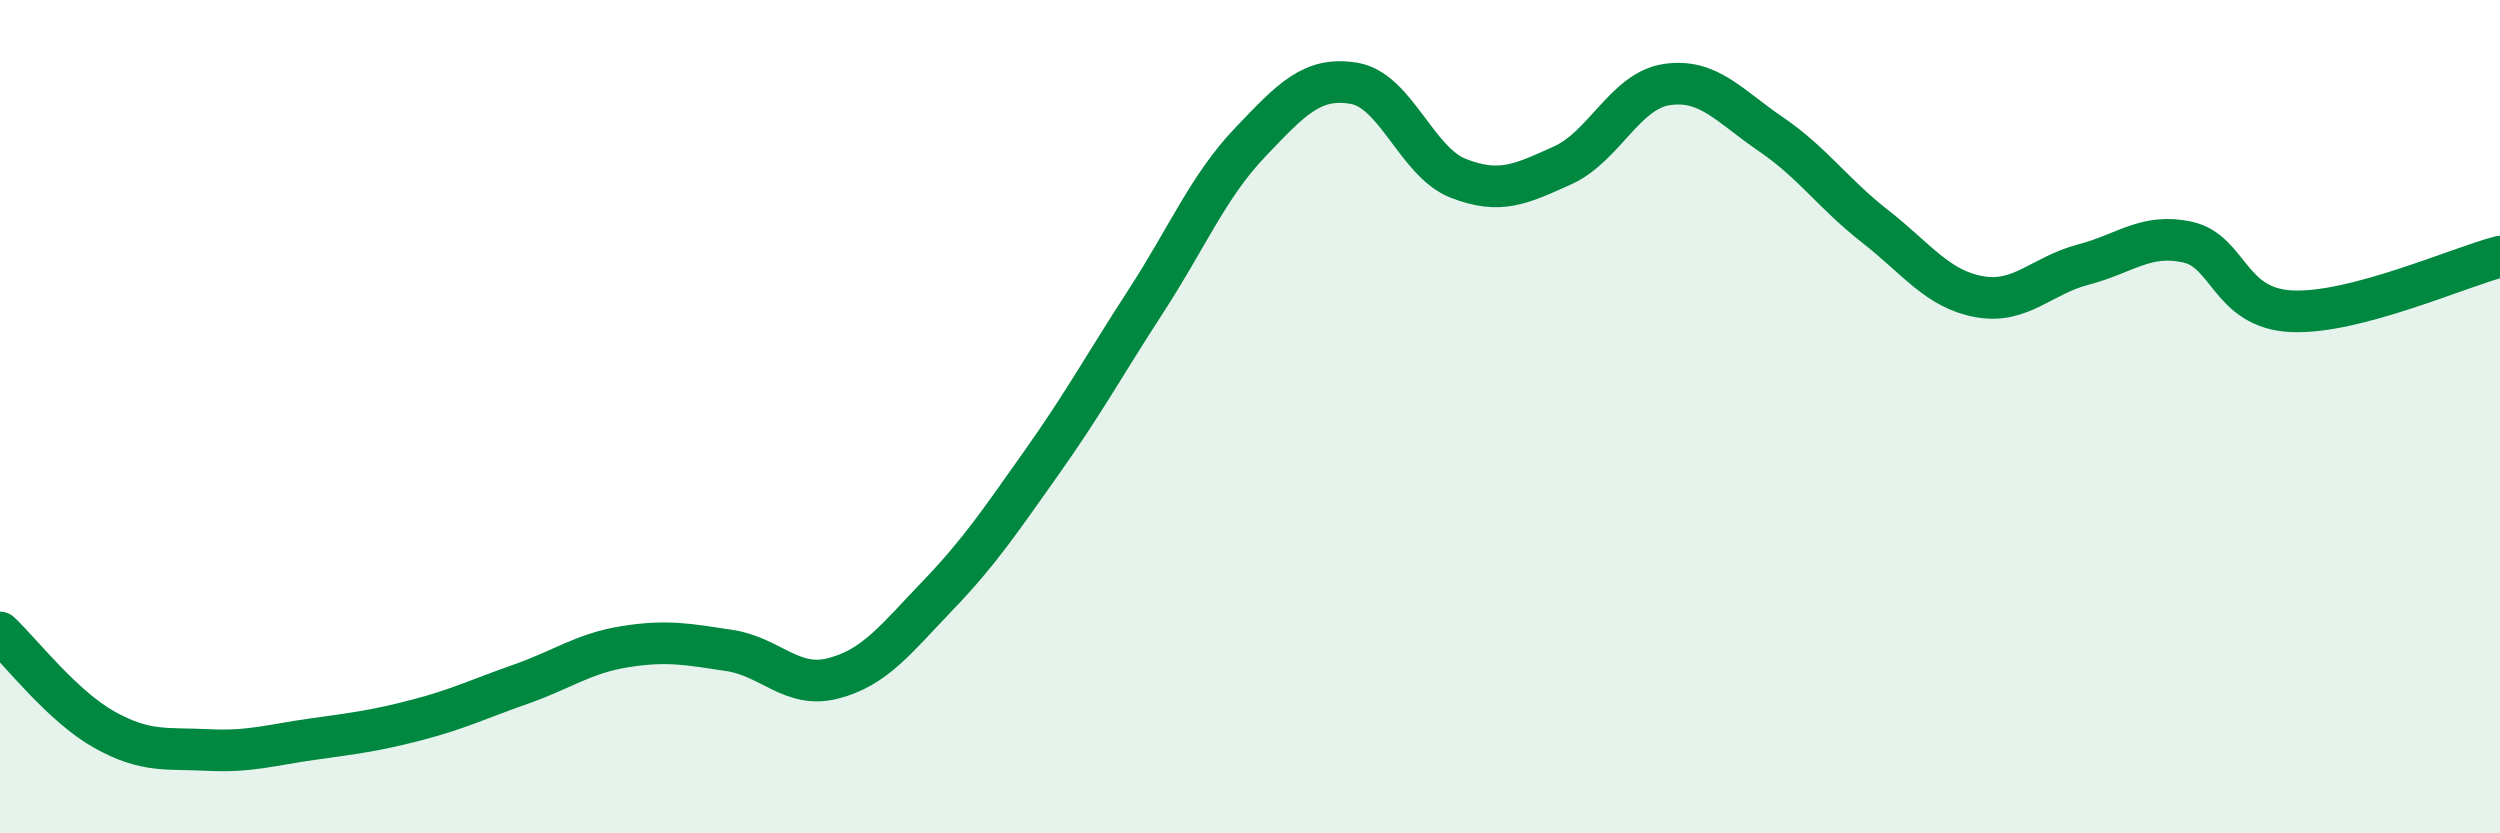
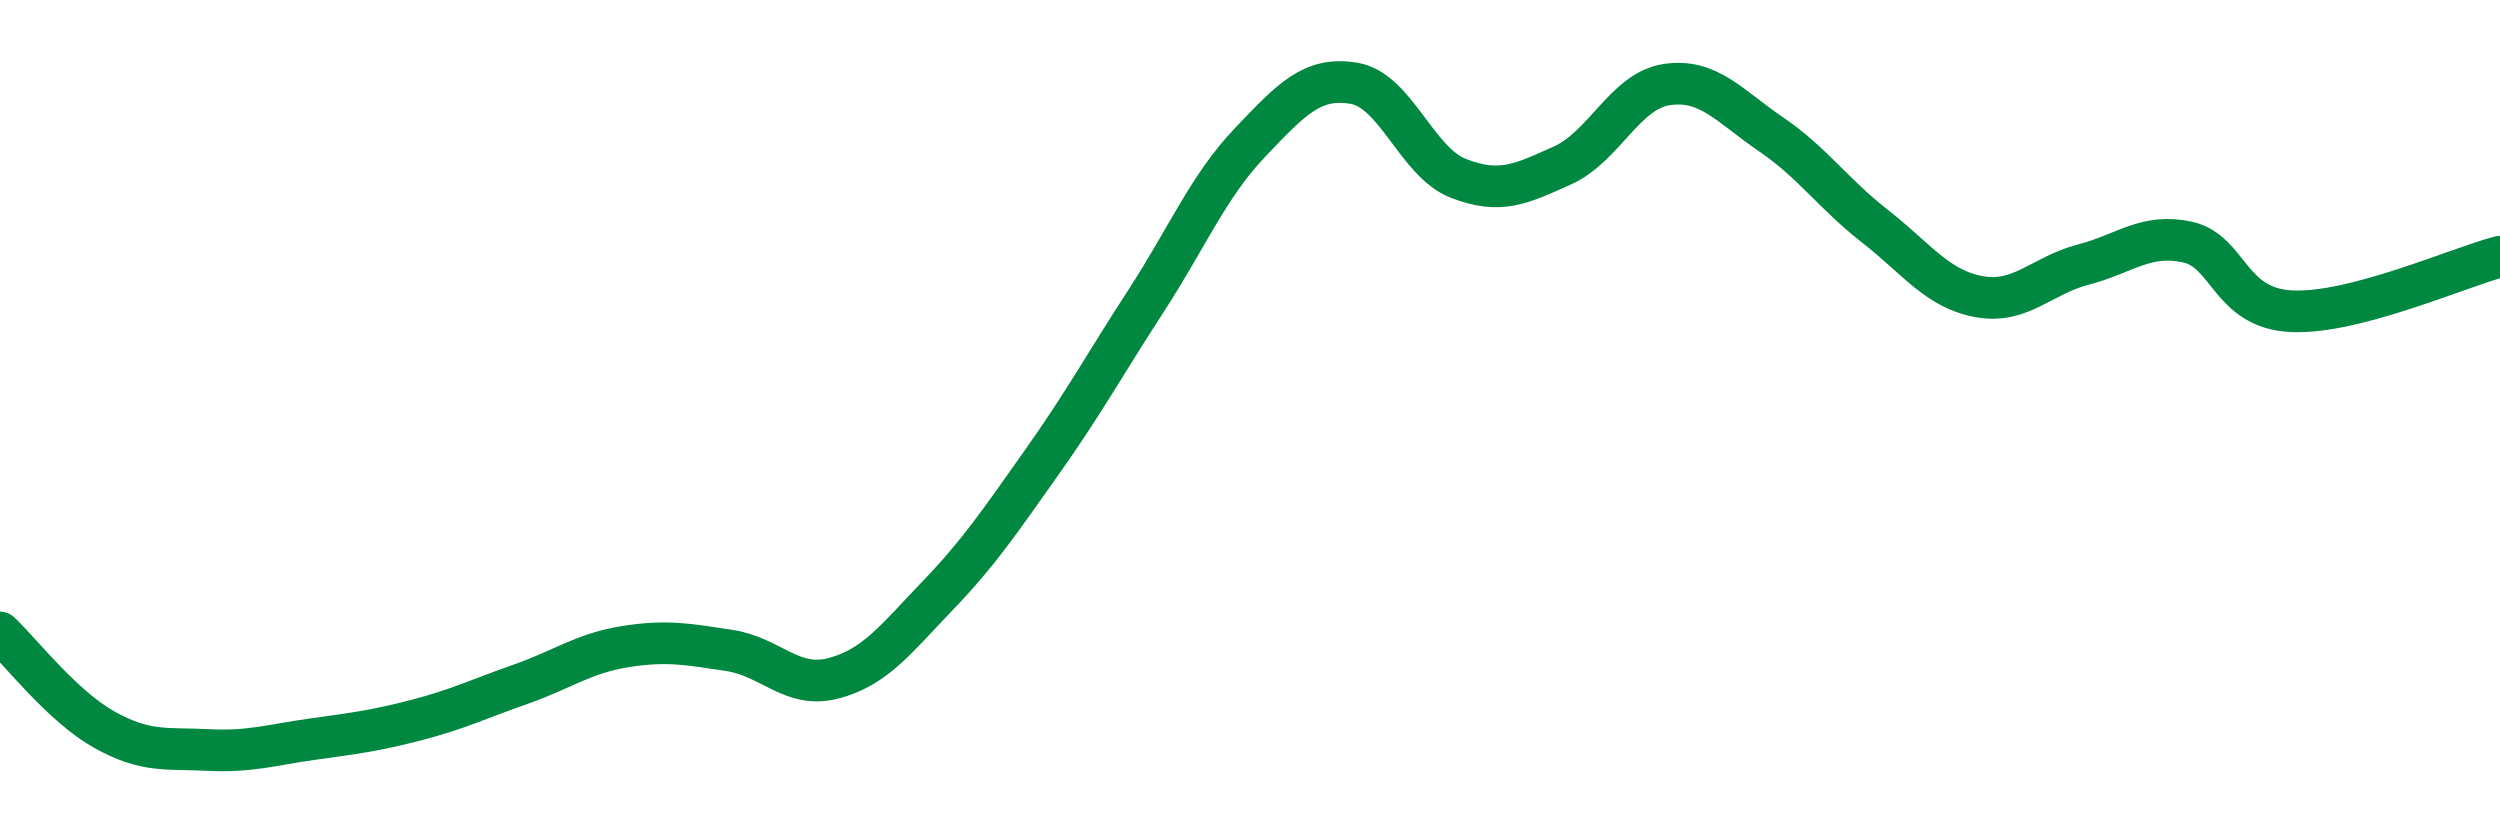
<svg xmlns="http://www.w3.org/2000/svg" width="60" height="20" viewBox="0 0 60 20">
-   <path d="M 0,15.18 C 0.5,15.65 1.5,16.95 2.5,17.51 C 3.5,18.07 4,17.95 5,18 C 6,18.05 6.5,17.88 7.5,17.74 C 8.5,17.6 9,17.54 10,17.28 C 11,17.02 11.5,16.77 12.5,16.42 C 13.5,16.07 14,15.68 15,15.52 C 16,15.36 16.5,15.46 17.5,15.61 C 18.5,15.76 19,16.54 20,16.28 C 21,16.02 21.5,15.34 22.5,14.3 C 23.5,13.26 24,12.51 25,11.1 C 26,9.69 26.5,8.77 27.5,7.23 C 28.5,5.69 29,4.47 30,3.42 C 31,2.37 31.5,1.83 32.5,2 C 33.5,2.17 34,3.89 35,4.28 C 36,4.67 36.5,4.42 37.5,3.97 C 38.5,3.52 39,2.18 40,2.03 C 41,1.88 41.5,2.54 42.5,3.22 C 43.5,3.9 44,4.65 45,5.43 C 46,6.21 46.5,6.94 47.5,7.12 C 48.5,7.3 49,6.61 50,6.35 C 51,6.09 51.5,5.59 52.5,5.81 C 53.5,6.03 53.5,7.4 55,7.47 C 56.5,7.54 59,6.42 60,6.16L60 20L0 20Z" fill="#008740" opacity="0.1" stroke-linecap="round" stroke-linejoin="round" />
  <path d="M 0,15.18 C 0.5,15.65 1.5,16.95 2.5,17.51 C 3.5,18.07 4,17.95 5,18 C 6,18.05 6.5,17.88 7.5,17.74 C 8.5,17.6 9,17.54 10,17.28 C 11,17.02 11.5,16.77 12.5,16.42 C 13.5,16.07 14,15.68 15,15.52 C 16,15.36 16.5,15.46 17.5,15.61 C 18.5,15.76 19,16.54 20,16.28 C 21,16.02 21.5,15.34 22.5,14.3 C 23.5,13.26 24,12.51 25,11.1 C 26,9.69 26.5,8.77 27.5,7.23 C 28.5,5.69 29,4.47 30,3.42 C 31,2.37 31.5,1.83 32.5,2 C 33.5,2.17 34,3.89 35,4.28 C 36,4.67 36.5,4.42 37.5,3.97 C 38.5,3.52 39,2.18 40,2.03 C 41,1.88 41.5,2.54 42.5,3.22 C 43.5,3.9 44,4.65 45,5.43 C 46,6.21 46.5,6.94 47.5,7.12 C 48.5,7.3 49,6.61 50,6.35 C 51,6.09 51.5,5.59 52.5,5.81 C 53.5,6.03 53.5,7.4 55,7.47 C 56.5,7.54 59,6.42 60,6.16" stroke="#008740" stroke-width="1" fill="none" stroke-linecap="round" stroke-linejoin="round" />
</svg>